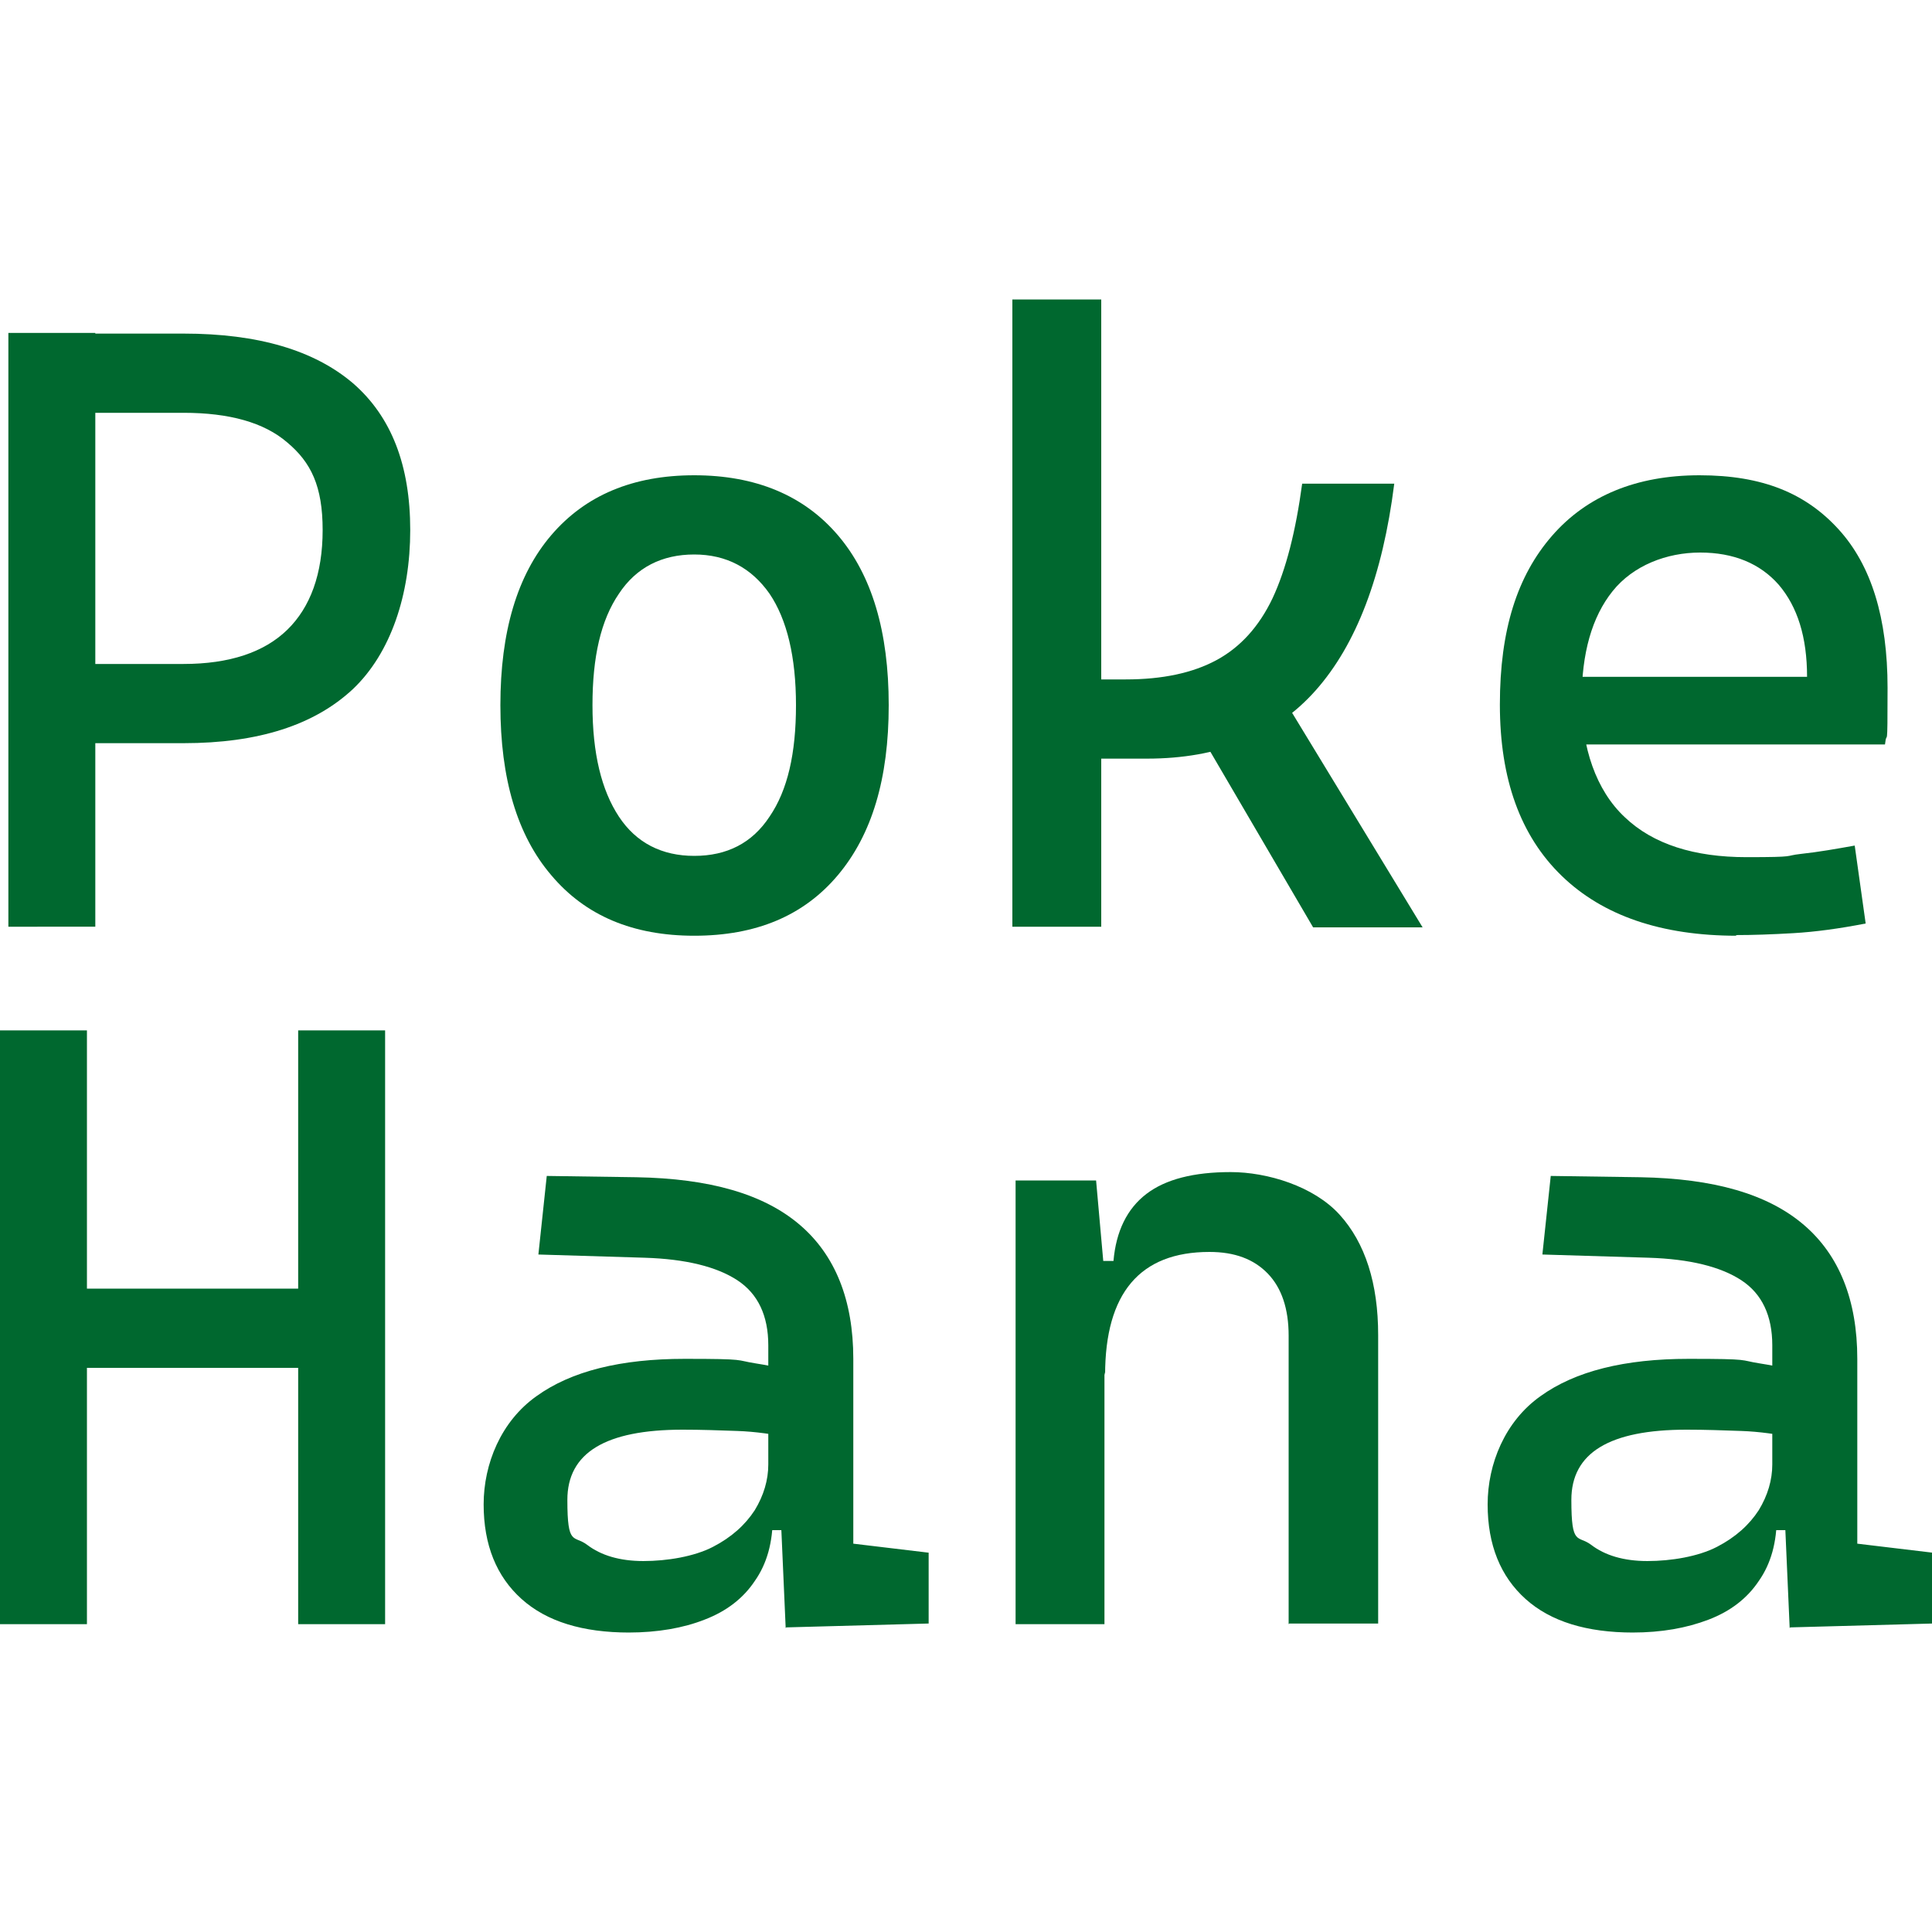
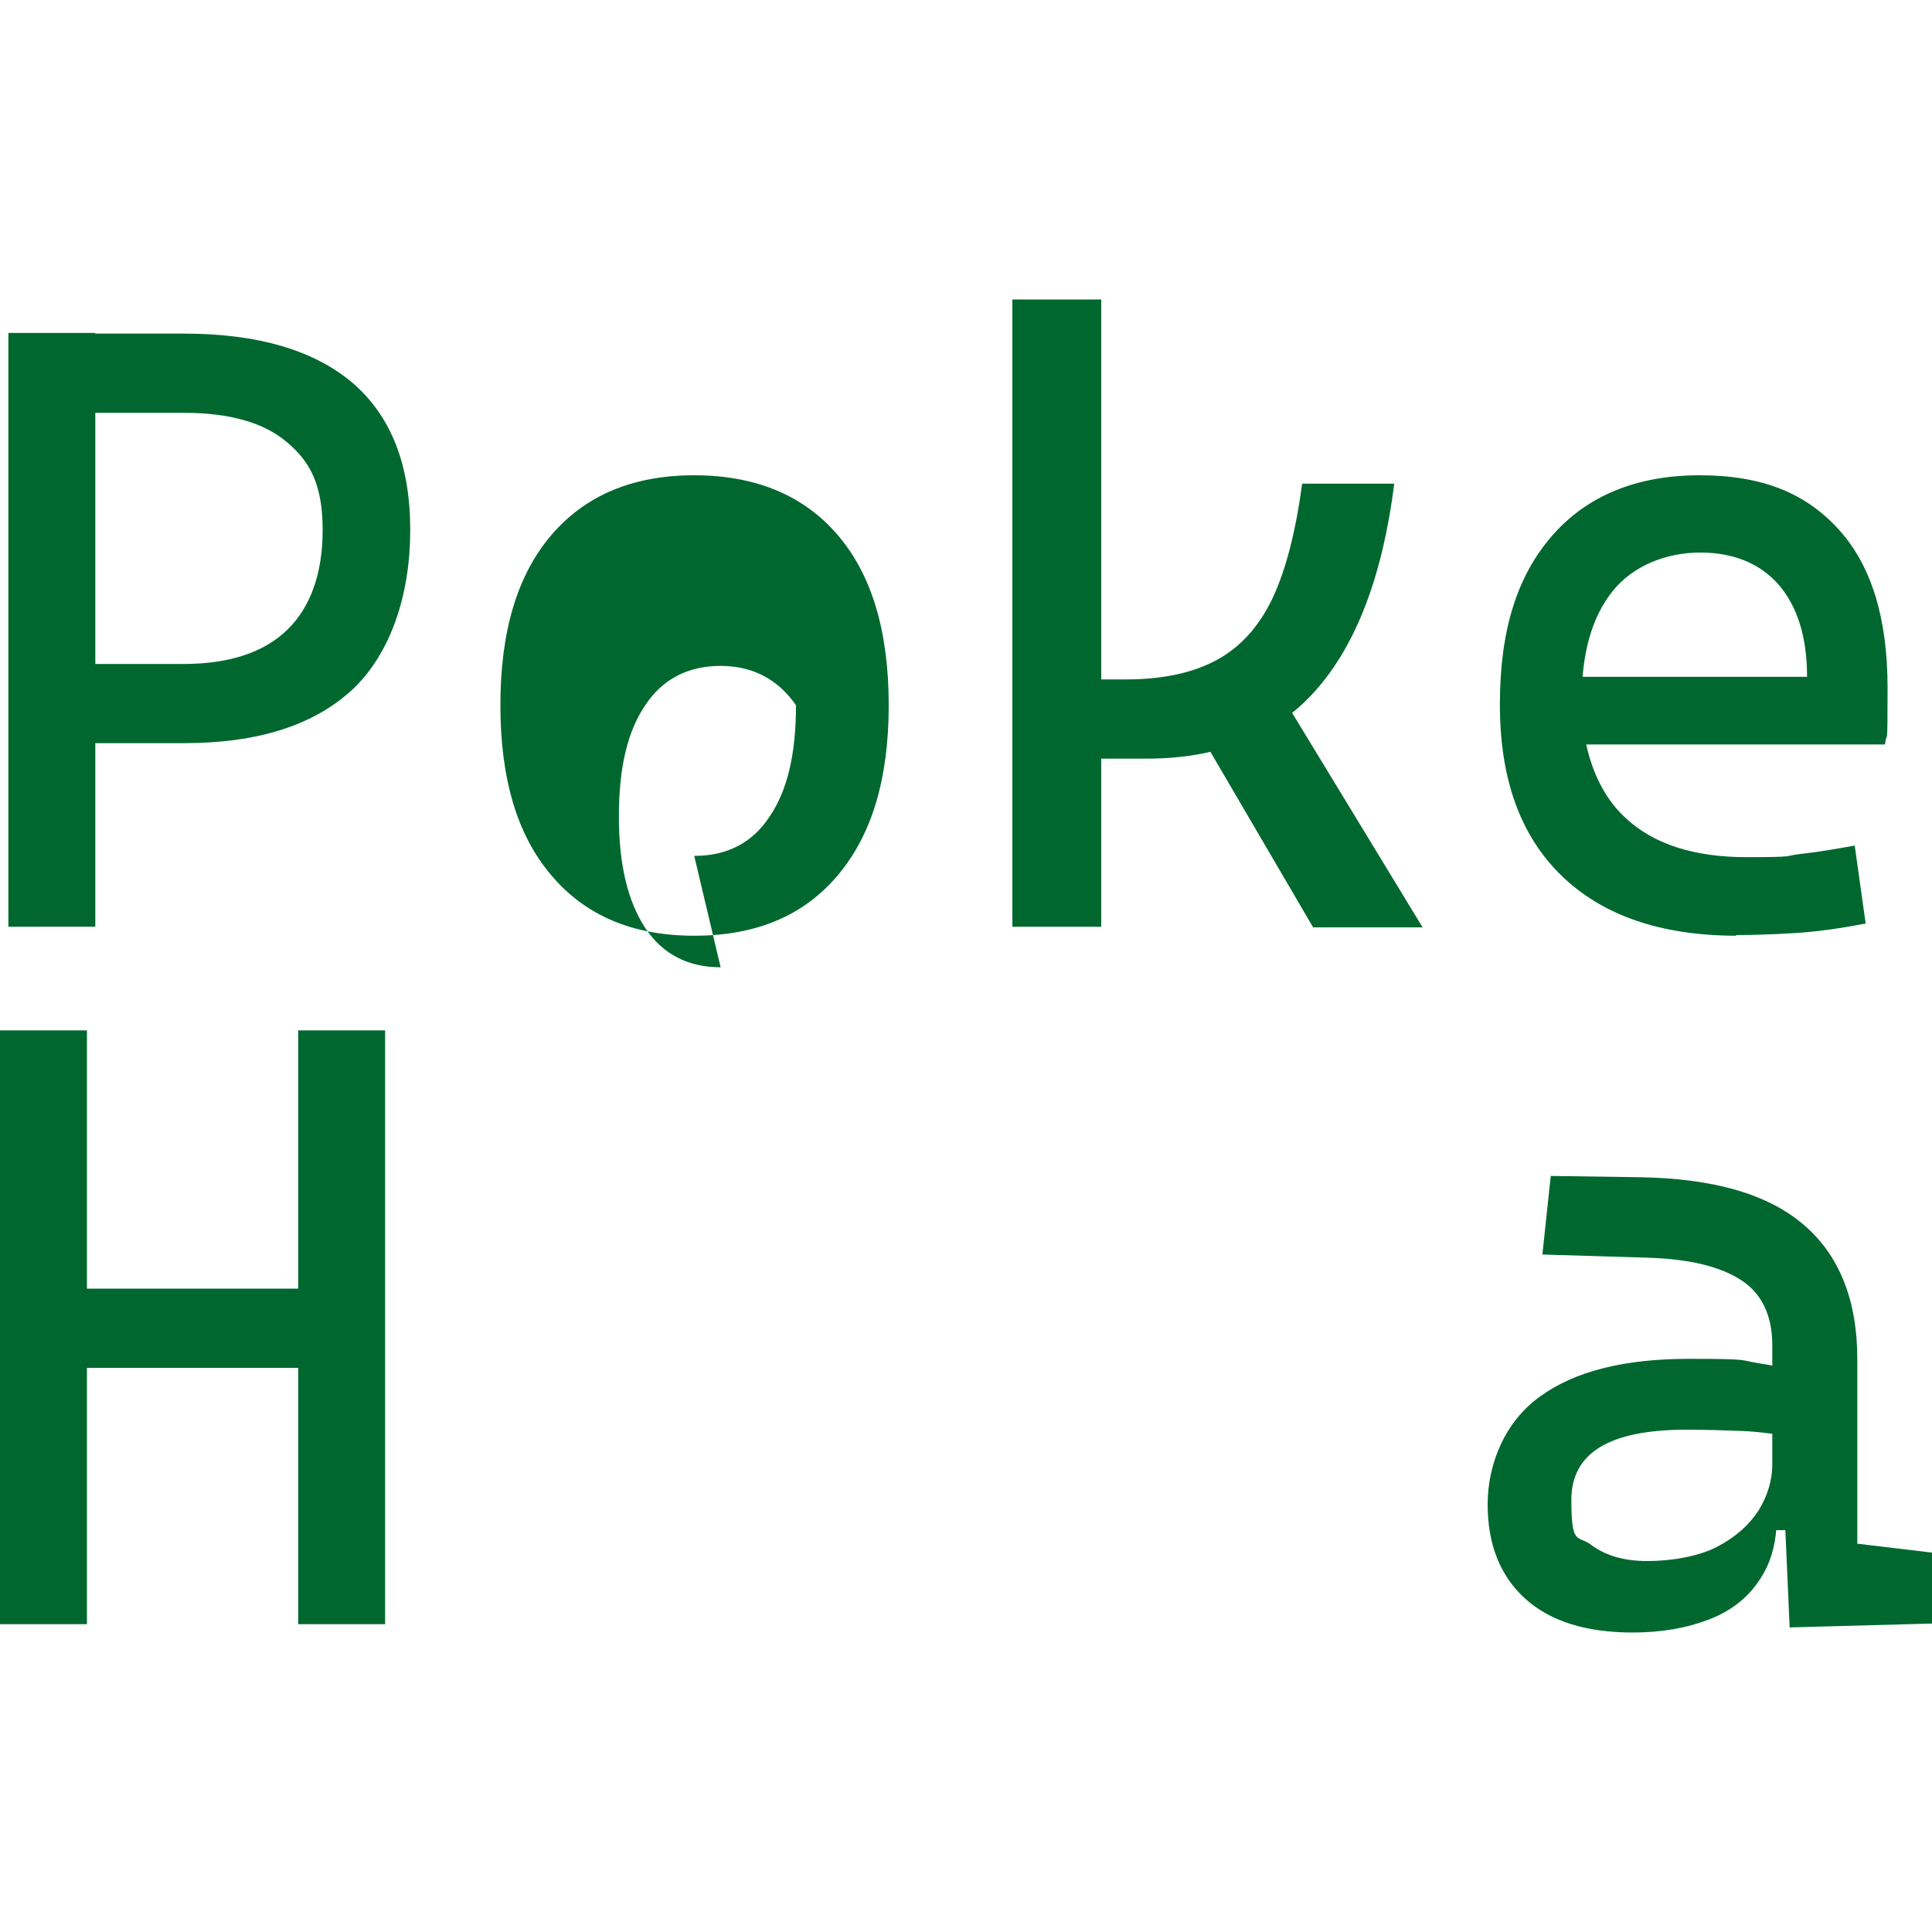
<svg xmlns="http://www.w3.org/2000/svg" id="Layer_1" version="1.1" viewBox="0 0 300 300">
  <defs>
    <style> .st0 { fill: #00682f; } </style>
  </defs>
  <path class="st0" d="M1.3,144V51.7h13.5v92.2H1.3ZM13.3,115.4v-12.3h15.2c7.1,0,12.5-1.8,16.1-5.3,3.6-3.5,5.5-8.7,5.5-15.5s-1.8-10.5-5.5-13.6c-3.6-3.1-9-4.6-16.1-4.6h-14.9v-12.3h14.9c11.6,0,20.3,2.6,26.3,7.7,6,5.2,8.9,12.8,8.9,22.8s-3,19.1-8.9,24.7c-6,5.6-14.7,8.4-26.3,8.4h-15.2Z" />
-   <path class="st0" d="M107.8,145.3c-9.5,0-16.9-3.1-22.2-9.4-5.3-6.2-7.9-15-7.9-26.4s2.6-20.2,7.9-26.4c5.3-6.2,12.7-9.3,22.2-9.3s17,3.1,22.3,9.3c5.3,6.2,7.9,15,7.9,26.4s-2.6,20.1-7.9,26.4-12.7,9.4-22.3,9.4ZM107.8,132.9c5.1,0,9-2,11.7-6.1,2.8-4.1,4.1-9.8,4.1-17.3s-1.4-13.3-4.1-17.3c-2.8-4-6.7-6.1-11.7-6.1s-9,2-11.7,6.1c-2.8,4.1-4.1,9.8-4.1,17.3s1.4,13.2,4.1,17.3c2.7,4.1,6.7,6.1,11.7,6.1Z" />
+   <path class="st0" d="M107.8,145.3c-9.5,0-16.9-3.1-22.2-9.4-5.3-6.2-7.9-15-7.9-26.4s2.6-20.2,7.9-26.4c5.3-6.2,12.7-9.3,22.2-9.3s17,3.1,22.3,9.3c5.3,6.2,7.9,15,7.9,26.4s-2.6,20.1-7.9,26.4-12.7,9.4-22.3,9.4ZM107.8,132.9c5.1,0,9-2,11.7-6.1,2.8-4.1,4.1-9.8,4.1-17.3c-2.8-4-6.7-6.1-11.7-6.1s-9,2-11.7,6.1c-2.8,4.1-4.1,9.8-4.1,17.3s1.4,13.2,4.1,17.3c2.7,4.1,6.7,6.1,11.7,6.1Z" />
  <path class="st0" d="M157.2,144V46.5h13.8v97.4h-13.8ZM167,117.8v-12.3h7.8c5.7,0,10.4-1,14.1-3,3.7-2,6.6-5.2,8.7-9.6,2.1-4.5,3.6-10.4,4.6-17.8h14.3c-1.8,14.3-5.9,25-12.2,32.1-6.3,7.1-15.1,10.6-26.2,10.6h-11ZM203.9,144l-19.6-33.5,13-5.3,23.6,38.8h-17Z" />
  <path class="st0" d="M269.7,145.3c-11.7,0-20.8-3.1-27.2-9.3-6.4-6.2-9.6-15-9.6-26.6s2.7-20,8.1-26.2c5.4-6.2,13.1-9.4,22.9-9.4s16.5,2.8,21.6,8.4c5.1,5.6,7.6,13.8,7.6,24.6s-.1,6.1-.4,8.8h-48.3v-10.5h36.2c0-6.2-1.5-10.9-4.4-14.3-2.9-3.3-7-5-12.2-5s-10.4,2-13.6,6c-3.2,4-4.8,9.6-4.8,16.9s2.2,14,6.7,18.2c4.4,4.2,10.8,6.2,18.9,6.2s5.7-.2,8.4-.5c2.8-.3,5.6-.8,8.4-1.3l1.7,12.1c-4.1.8-7.8,1.3-11.2,1.5s-6.4.3-9,.3Z" />
  <path class="st0" d="M0,252.2v-92.2h13.5v92.2H0ZM2.7,212.4v-12.3h54.6v12.3H2.7ZM46.3,252.2v-92.2h13.5v92.2h-13.5Z" />
-   <path class="st0" d="M97.7,253.5c-7.2,0-12.8-1.7-16.7-5.2-3.9-3.5-5.9-8.4-5.9-14.7s2.7-12.9,8.2-16.8c5.4-3.9,13.1-5.8,23-5.8s7.8.2,11,.7c3.2.5,6.1,1.2,8.6,2.2l-2.9,9.4c-2.9-.6-5.7-1-8.5-1.1-2.8-.1-5.6-.2-8.5-.2-12,0-17.9,3.6-17.9,10.9s1,5.4,3.1,7c2.1,1.6,5,2.5,8.7,2.5s7.9-.7,10.8-2.2c2.9-1.5,5-3.4,6.5-5.7,1.4-2.3,2.1-4.7,2.1-7.1v-7.5l4,17.7h-5.5l2.2-2.1c0,4-.9,7.3-2.8,10-1.8,2.7-4.4,4.7-7.8,6-3.3,1.3-7.3,2-11.8,2ZM122,252.8l-.9-20.4-1.8-5.7v-17.8c0-4.6-1.6-8-4.8-10.1-3.2-2.1-8-3.3-14.4-3.5l-16.5-.5,1.3-12.2,13.9.2c11.4.2,19.8,2.6,25.4,7.4,5.5,4.7,8.3,11.7,8.3,20.8v28.7l11.7,1.4v11l-22.1.6Z" />
-   <path class="st0" d="M157.7,252.2v-68.9h12.5l1.3,14.6v54.3h-13.8ZM200.1,252.2v-44.8c0-4.2-1.1-7.4-3.2-9.6-2.2-2.3-5.2-3.4-9.1-3.4-10.8,0-16.2,6.4-16.2,19.1l-4-17.7h5.3c.4-4.6,2.1-8.1,5.1-10.4,3-2.3,7.4-3.4,13.1-3.4s12.9,2.2,16.9,6.6,6,10.7,6,18.7v44.8h-13.8Z" />
  <path class="st0" d="M253.6,253.5c-7.2,0-12.8-1.7-16.7-5.2-3.9-3.5-5.9-8.4-5.9-14.7s2.7-12.9,8.2-16.8c5.4-3.9,13.1-5.8,23-5.8s7.8.2,11,.7c3.2.5,6.1,1.2,8.6,2.2l-2.9,9.4c-2.9-.6-5.7-1-8.5-1.1-2.8-.1-5.6-.2-8.5-.2-12,0-17.9,3.6-17.9,10.9s1,5.4,3.1,7,5,2.5,8.7,2.5,7.9-.7,10.8-2.2c2.9-1.5,5-3.4,6.5-5.7,1.4-2.3,2.1-4.7,2.1-7.1v-7.5l4,17.7h-5.5l2.2-2.1c0,4-.9,7.3-2.8,10-1.8,2.7-4.4,4.7-7.8,6s-7.3,2-11.8,2ZM277.9,252.8l-.9-20.4-1.8-5.7v-17.8c0-4.6-1.6-8-4.8-10.1-3.2-2.1-8-3.3-14.4-3.5l-16.5-.5,1.3-12.2,13.9.2c11.4.2,19.8,2.6,25.4,7.4,5.5,4.7,8.3,11.7,8.3,20.8v28.7l11.7,1.4v11l-22.1.6Z" />
</svg>